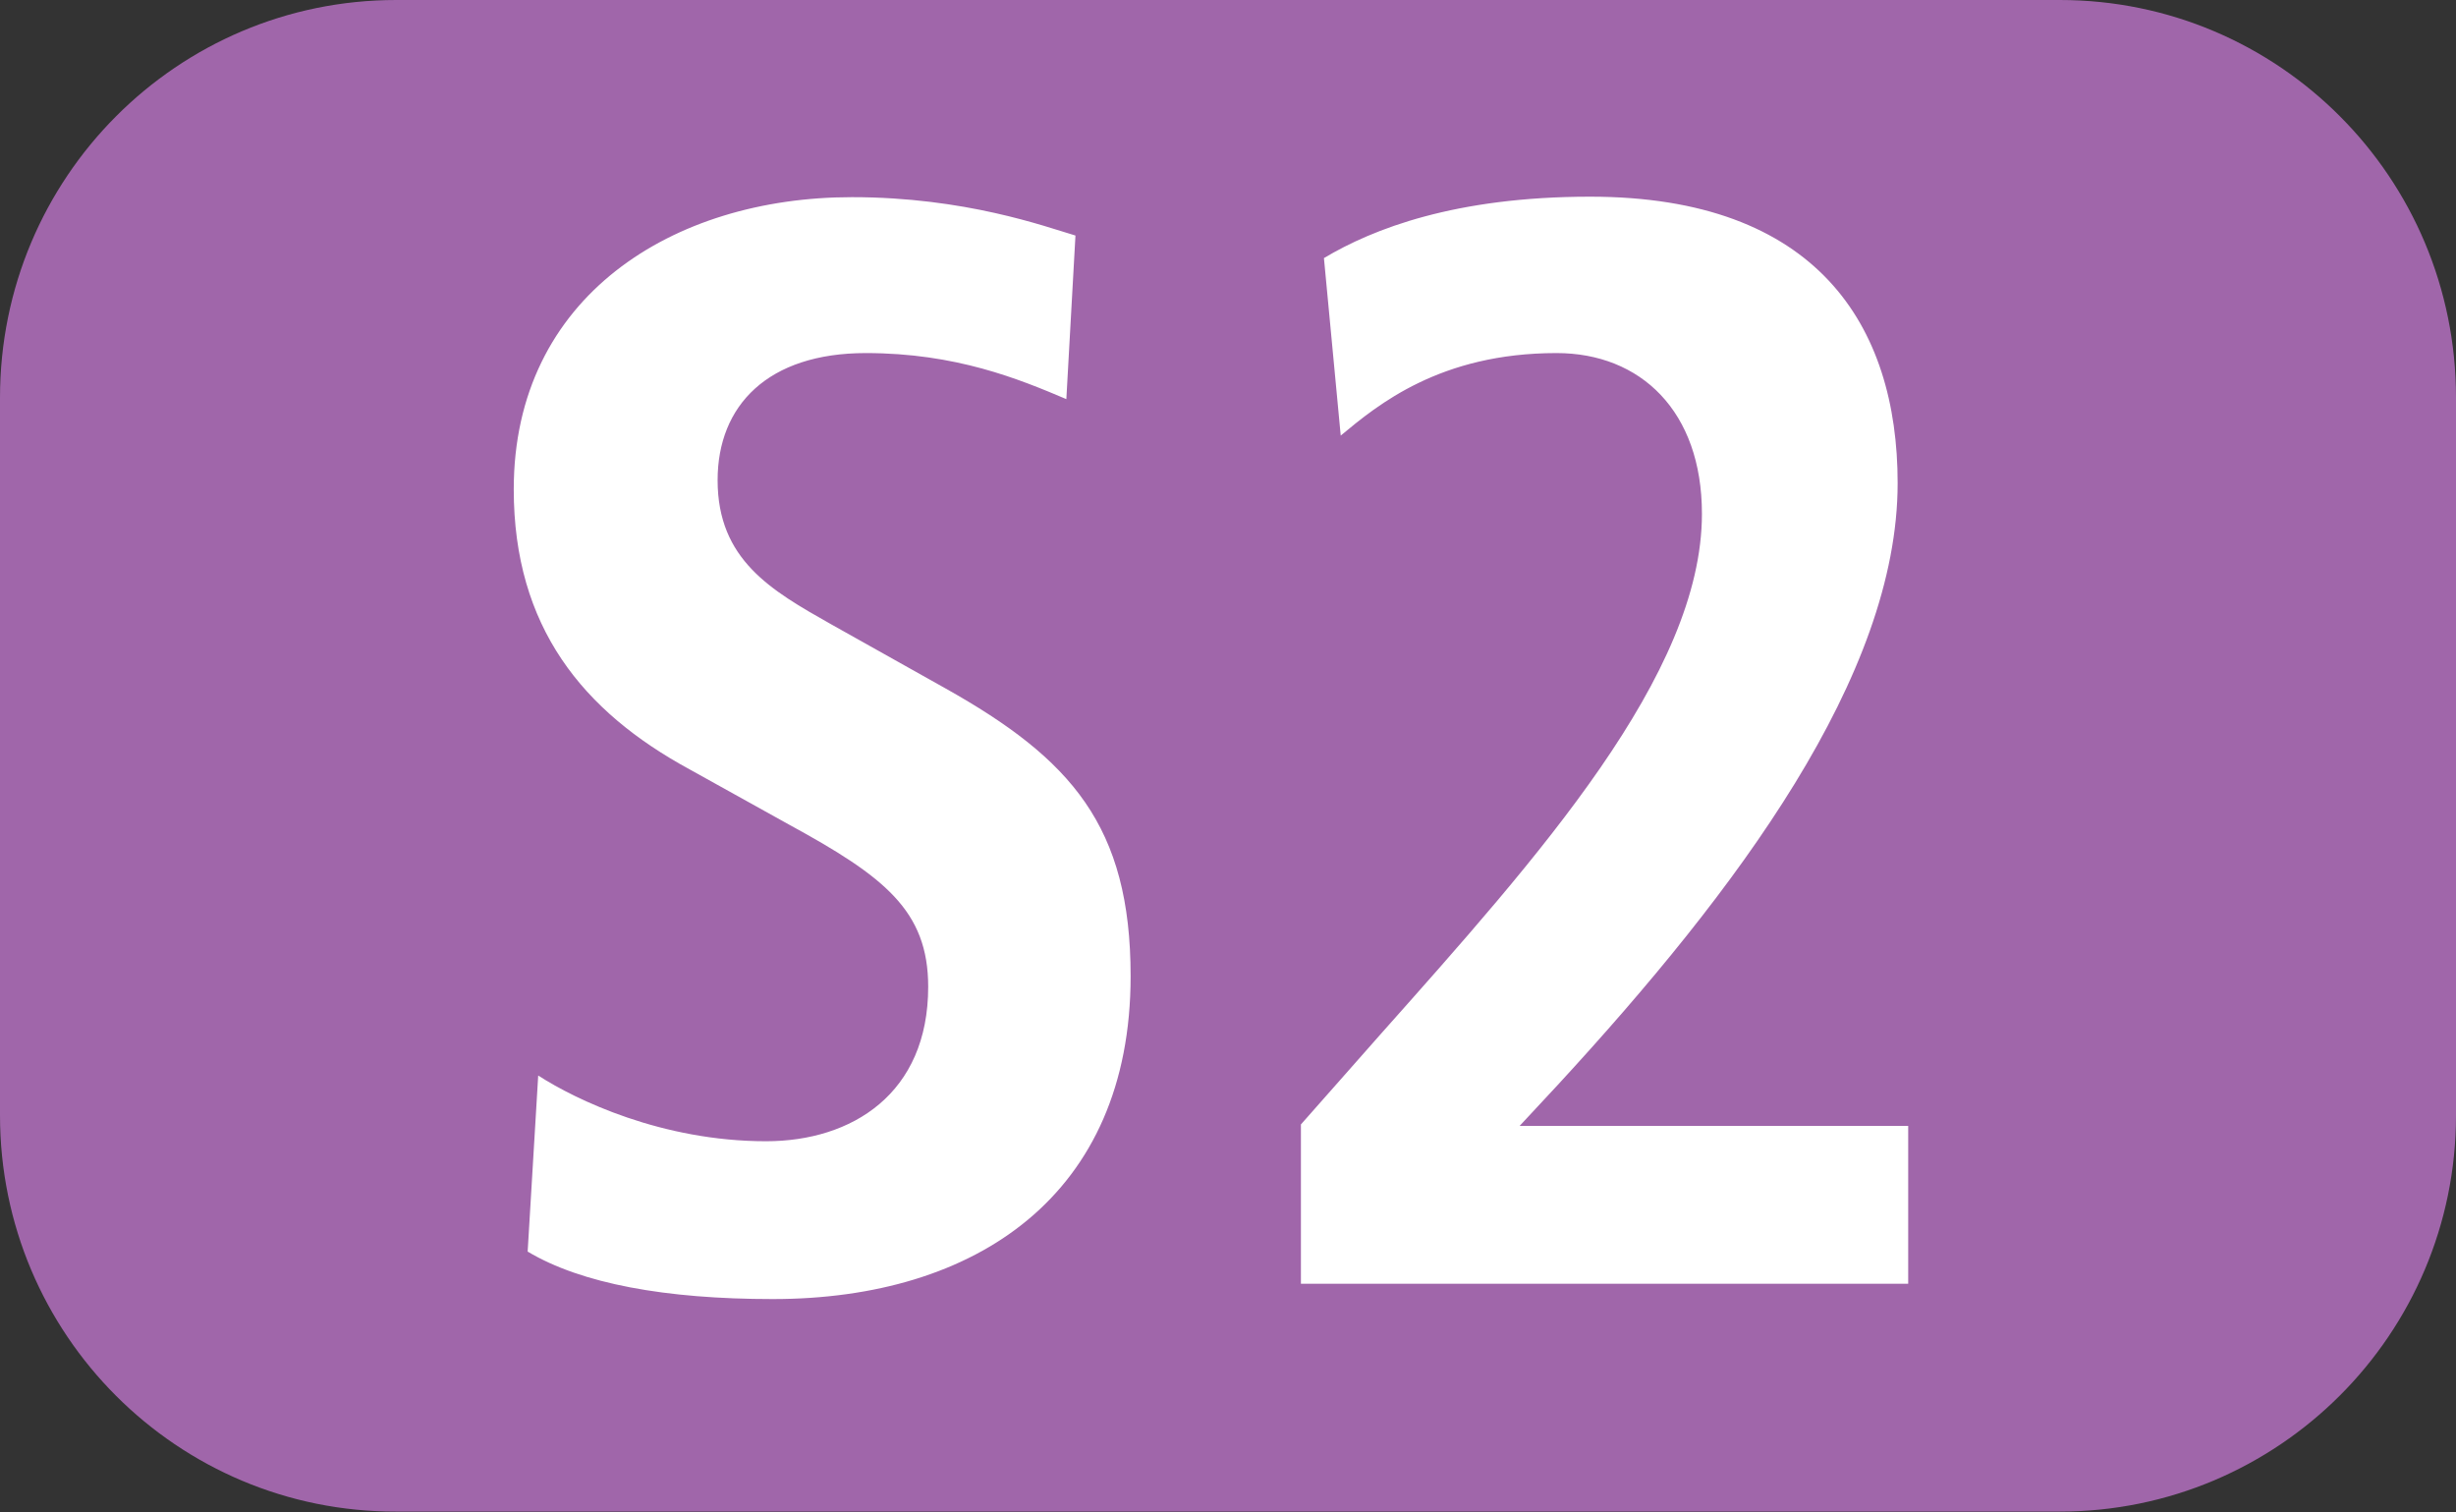
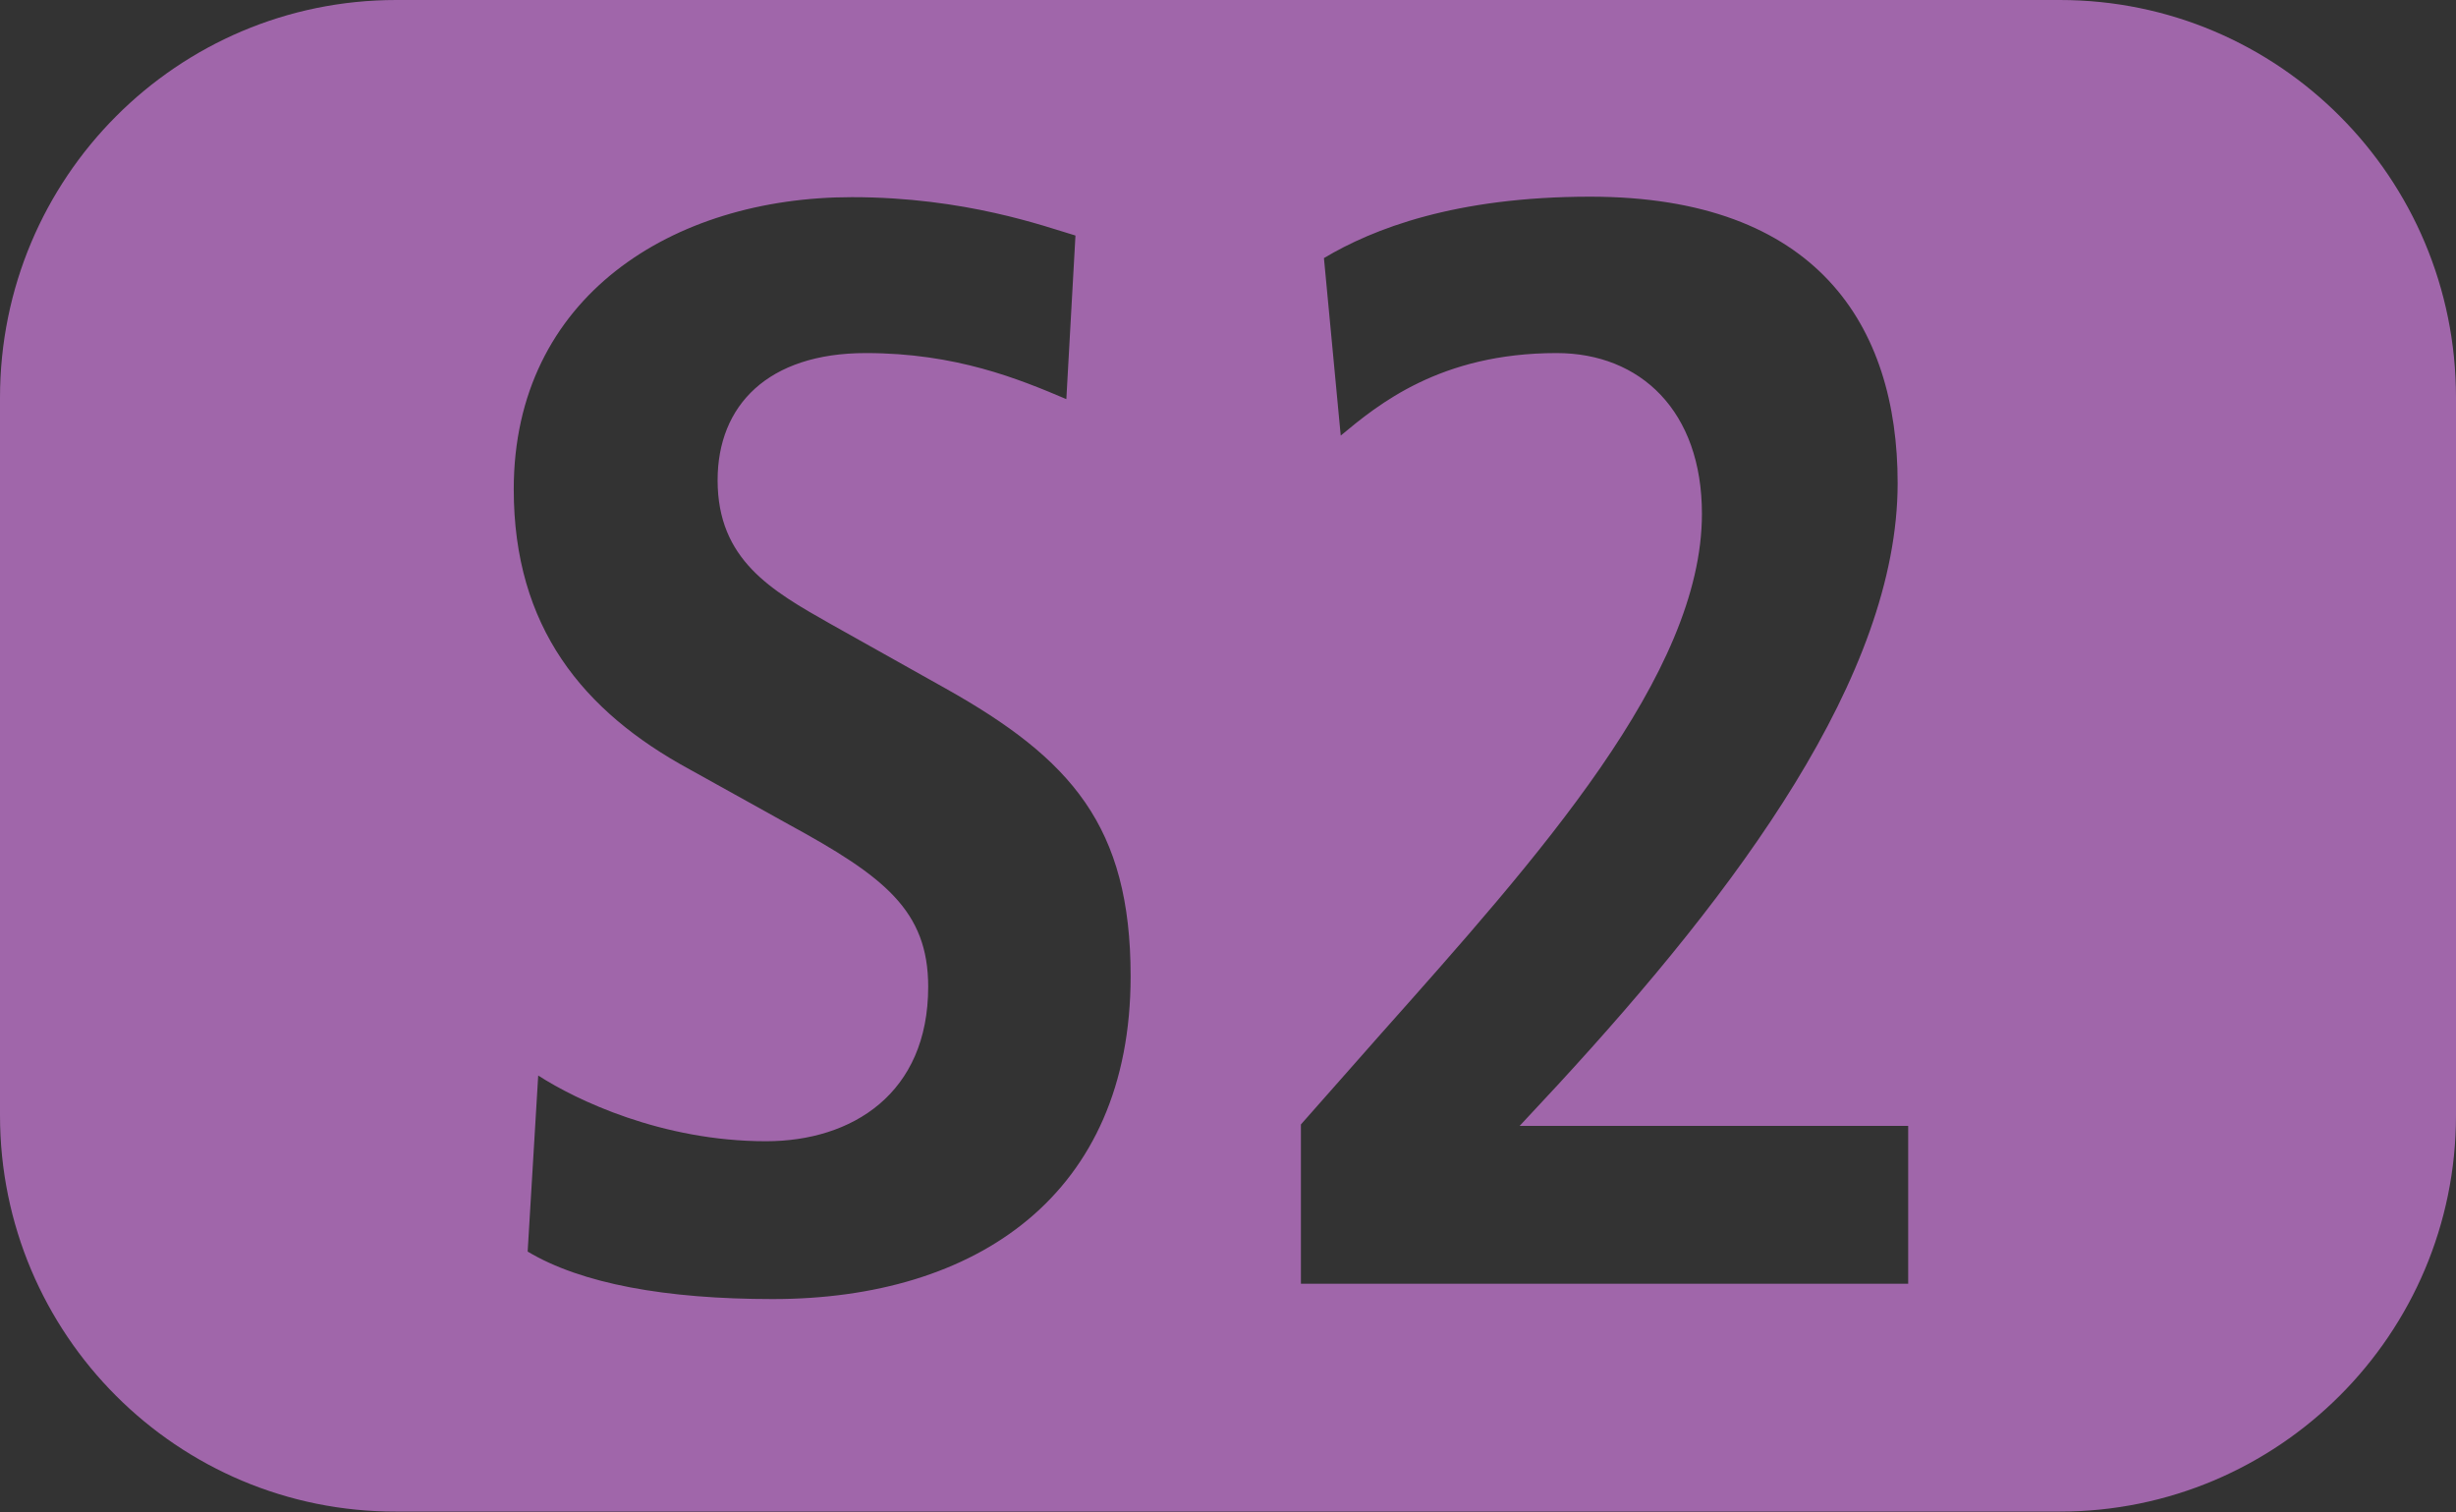
<svg xmlns="http://www.w3.org/2000/svg" version="1.1" id="Ebene_1" x="0px" y="0px" viewBox="0 0 512 315.2" style="enable-background:new 0 0 512 315.2;" xml:space="preserve">
  <rect x="0" y="0" width="512" height="315.2" fill="#333333" stroke="none" />
  <style type="text/css">
	.st0{fill:#FFFFFF;}
	.st1{fill:#A066AA;}
</style>
-   <rect x="41" y="30.6" class="st0" width="412" height="257" />
-   <path class="st1" d="M429.4,0C475,0,512,37,512,82.9v149.6c0,45.6-37,82.6-82.6,82.6H82.6C37,315.2,0,278.2,0,232.5V82.9  C0,37,37,0,82.6,0H429.4z M161.1,270.8c42.4,0,74.6-21.7,74.6-67.3c0-31.3-12.4-45.3-38.6-60l-23.9-13.4c-12.4-7-23.6-13.4-23.6-30  c0-15.6,10.5-26.5,30.9-26.5c18.8,0,31.9,5.4,41.8,9.6l1.9-34.1c-6.4-1.9-23-8-46.6-8c-37.3,0-70.5,20.7-70.5,60.9  c0,28.7,14.4,46.3,36.7,58.4l20.7,11.5c19.8,10.8,29,17.9,29,33.8c0,22.3-15.9,32.2-33.8,32.2c-21.7,0-39.6-8.6-47.5-13.7l-2.2,36.7  C121.2,267.6,138.8,270.8,161.1,270.8L161.1,270.8z M397.8,267.6v-32.9h-81l8-8.6c37.3-40.5,70.8-85.2,70.8-125.4  c0-32.9-16.9-59.7-64.1-59.7c-28.1,0-45.3,6.7-55.5,12.8l3.5,37c7.7-6.4,20.7-17.2,45-17.2c17.5,0,30.3,12.1,30.3,33.5  c0,33.5-34.1,71.5-67,108.5l-16.6,18.8v33.2H397.8z" />
+   <path class="st1" d="M429.4,0C475,0,512,37,512,82.9v149.6c0,45.6-37,82.6-82.6,82.6H82.6C37,315.2,0,278.2,0,232.5V82.9  C0,37,37,0,82.6,0H429.4M161.1,270.8c42.4,0,74.6-21.7,74.6-67.3c0-31.3-12.4-45.3-38.6-60l-23.9-13.4c-12.4-7-23.6-13.4-23.6-30  c0-15.6,10.5-26.5,30.9-26.5c18.8,0,31.9,5.4,41.8,9.6l1.9-34.1c-6.4-1.9-23-8-46.6-8c-37.3,0-70.5,20.7-70.5,60.9  c0,28.7,14.4,46.3,36.7,58.4l20.7,11.5c19.8,10.8,29,17.9,29,33.8c0,22.3-15.9,32.2-33.8,32.2c-21.7,0-39.6-8.6-47.5-13.7l-2.2,36.7  C121.2,267.6,138.8,270.8,161.1,270.8L161.1,270.8z M397.8,267.6v-32.9h-81l8-8.6c37.3-40.5,70.8-85.2,70.8-125.4  c0-32.9-16.9-59.7-64.1-59.7c-28.1,0-45.3,6.7-55.5,12.8l3.5,37c7.7-6.4,20.7-17.2,45-17.2c17.5,0,30.3,12.1,30.3,33.5  c0,33.5-34.1,71.5-67,108.5l-16.6,18.8v33.2H397.8z" />
</svg>